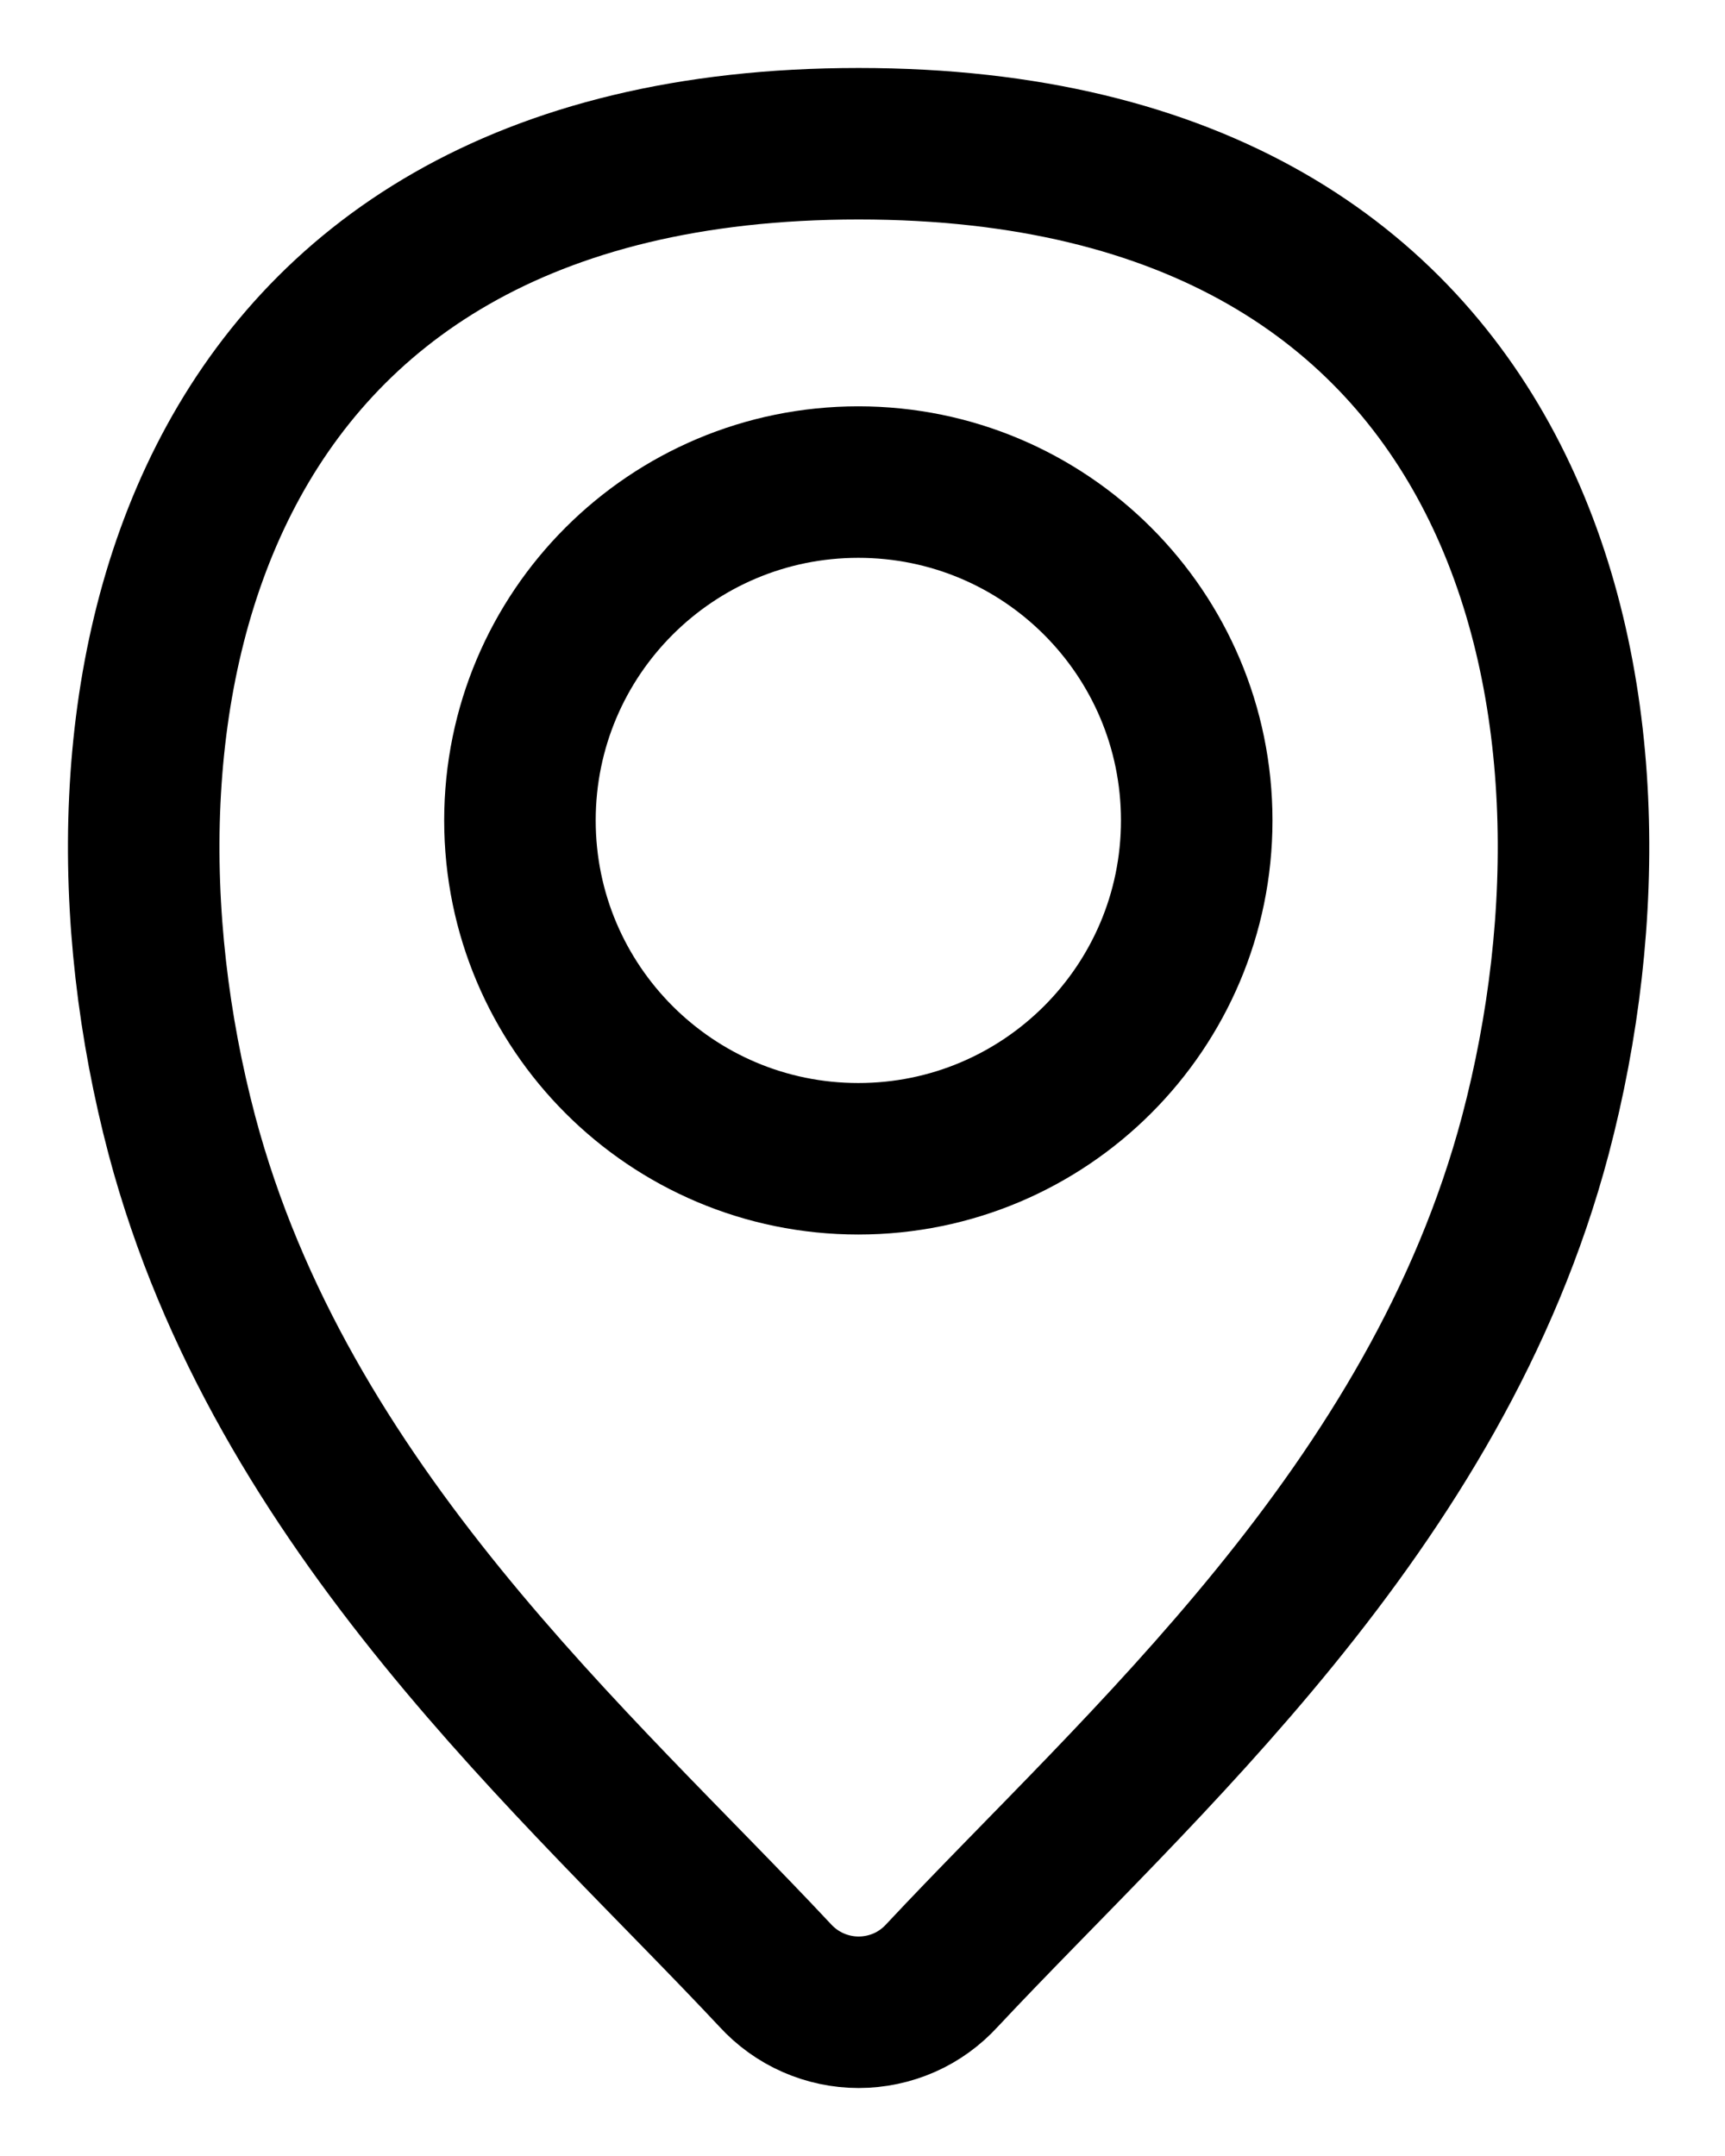
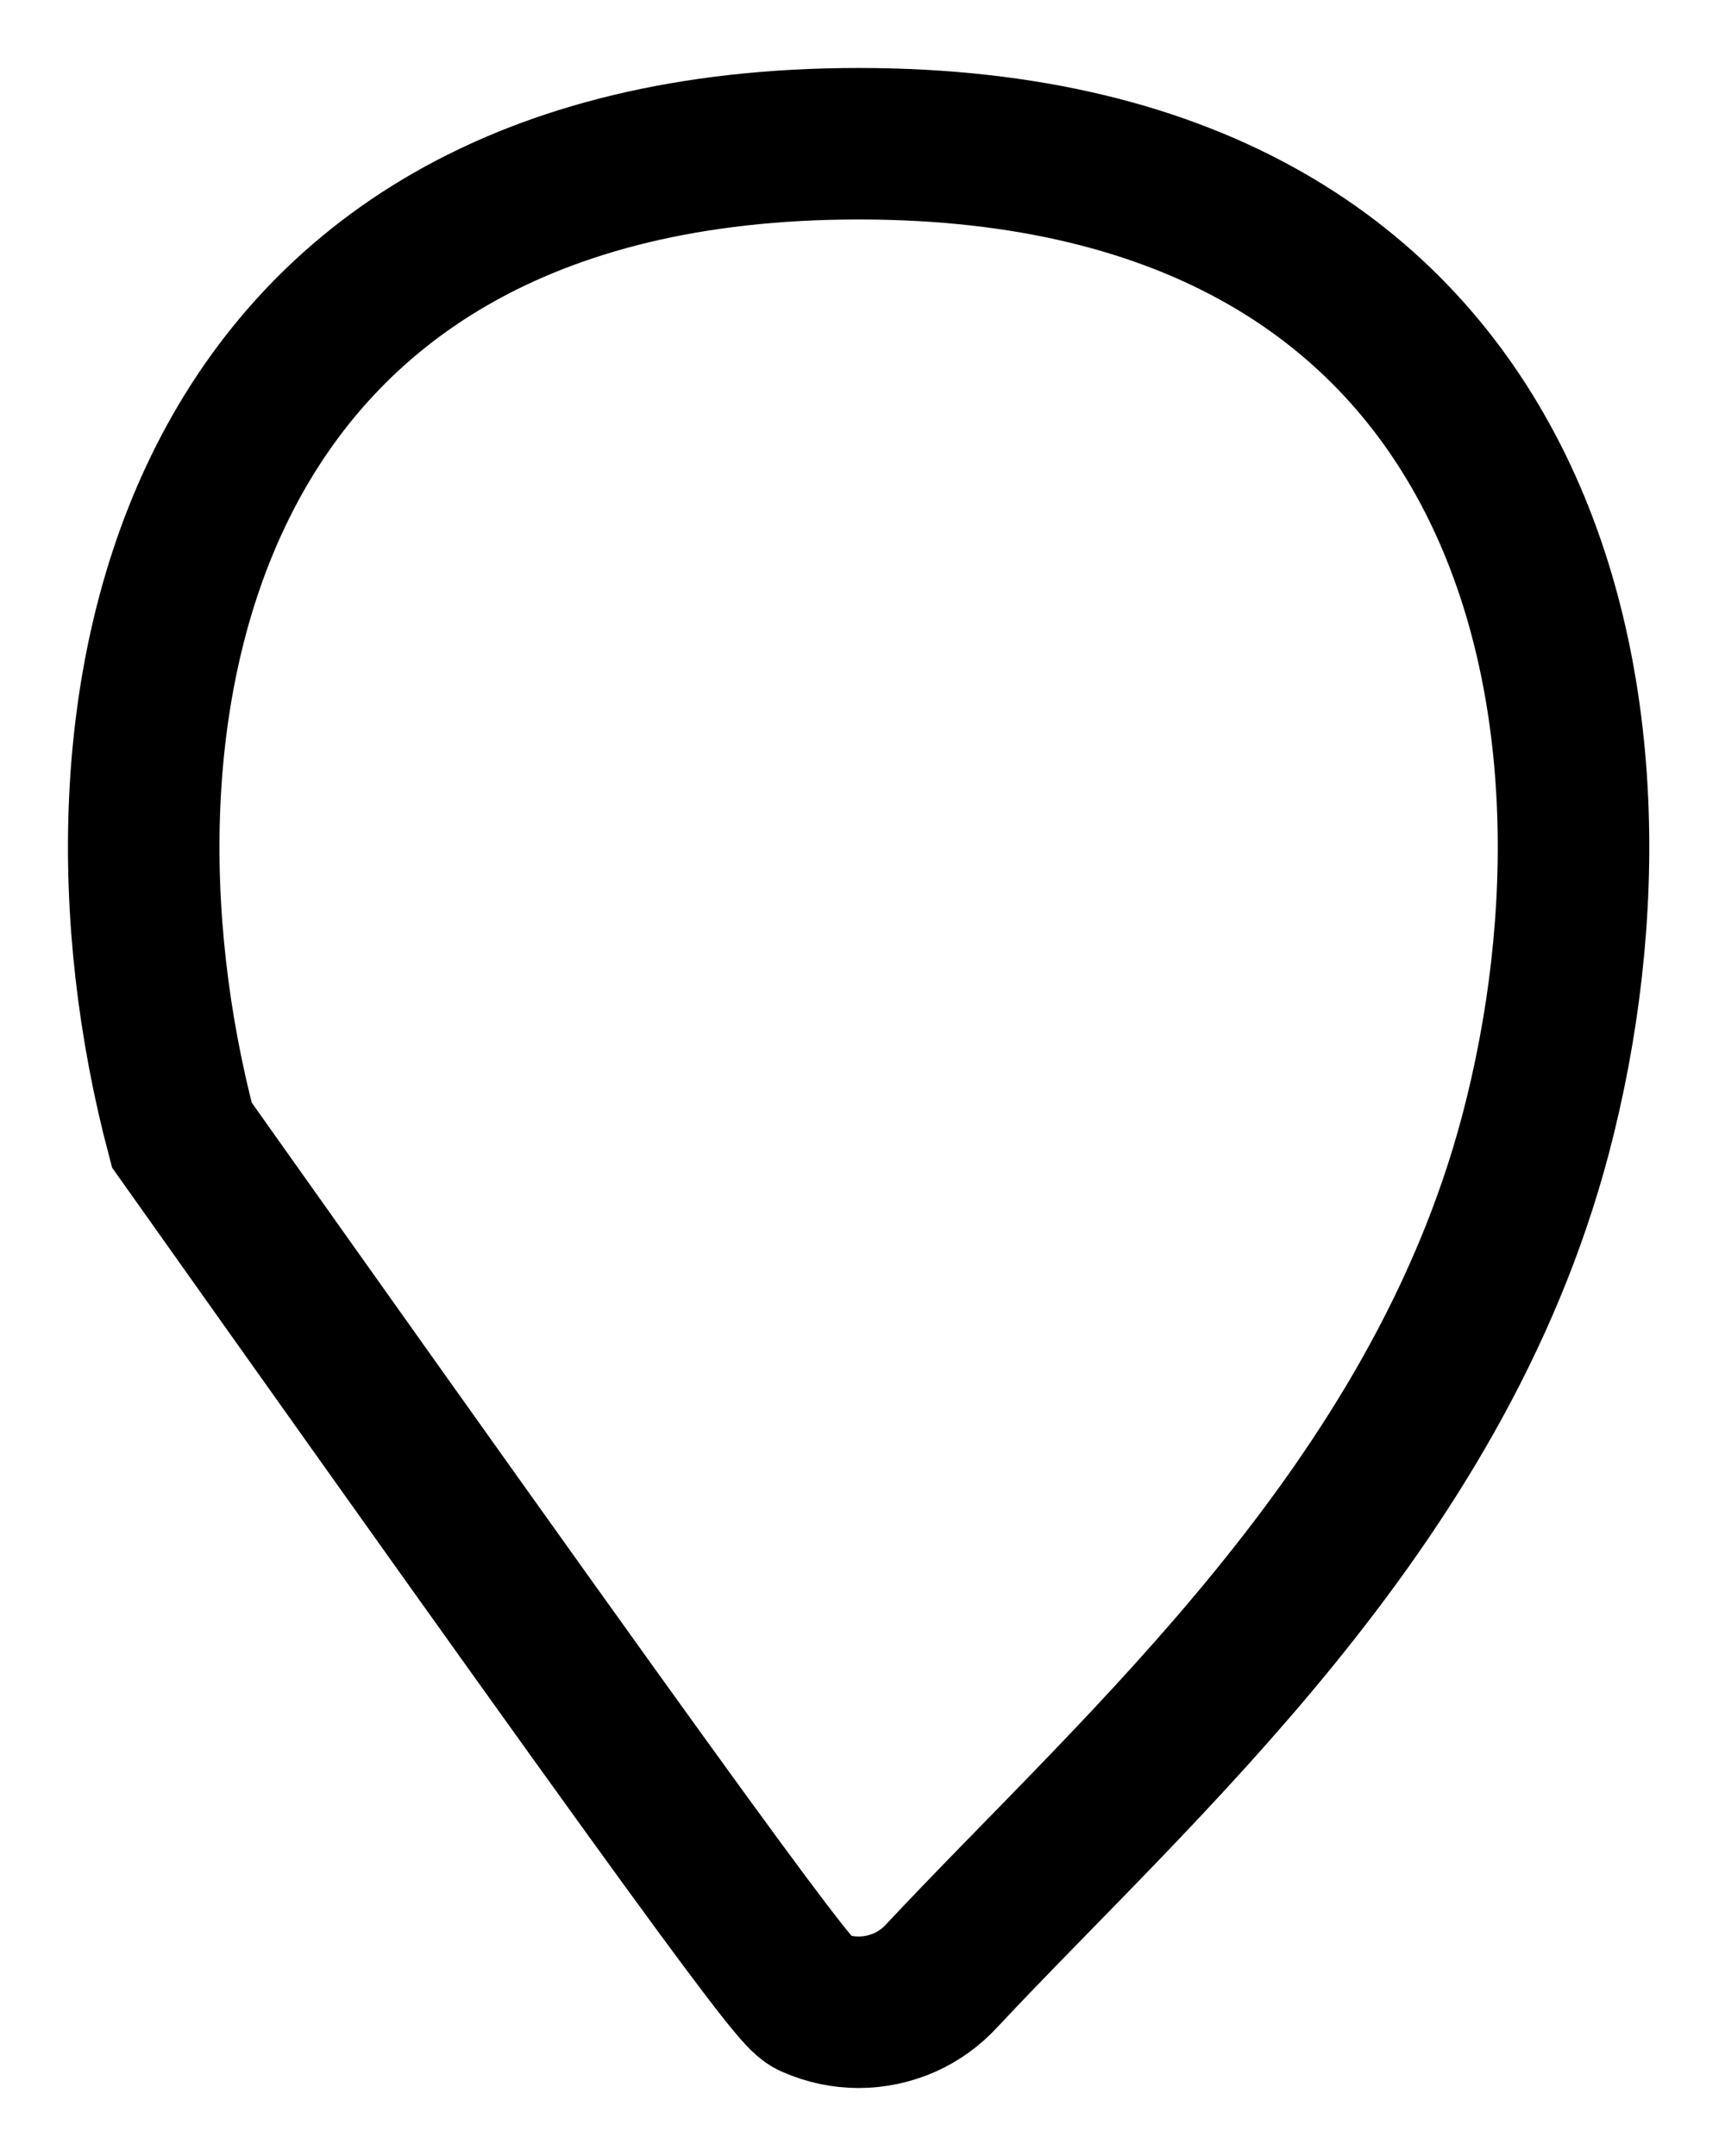
<svg xmlns="http://www.w3.org/2000/svg" width="12" height="15" viewBox="0 0 12 15" fill="none">
-   <path d="M5.971 8.062C7.271 8.062 8.325 7.008 8.325 5.708C8.325 4.407 7.271 3.354 5.971 3.354C4.671 3.354 3.617 4.407 3.617 5.708C3.617 7.008 4.671 8.062 5.971 8.062Z" stroke="black" stroke-width="1.054" stroke-miterlimit="10" stroke-linecap="round" />
-   <path d="M5.973 1C1.265 1 0.48 4.923 1.265 7.897C1.956 10.502 4.027 12.284 5.392 13.743C5.466 13.824 5.556 13.889 5.656 13.933C5.756 13.977 5.864 14 5.973 14C6.082 14 6.191 13.977 6.291 13.933C6.391 13.889 6.48 13.824 6.554 13.743C7.919 12.284 9.991 10.502 10.681 7.897C11.466 4.923 10.681 1 5.973 1Z" stroke="black" stroke-width="1.054" stroke-miterlimit="10" stroke-linecap="round" />
+   <path d="M5.973 1C1.265 1 0.48 4.923 1.265 7.897C5.466 13.824 5.556 13.889 5.656 13.933C5.756 13.977 5.864 14 5.973 14C6.082 14 6.191 13.977 6.291 13.933C6.391 13.889 6.48 13.824 6.554 13.743C7.919 12.284 9.991 10.502 10.681 7.897C11.466 4.923 10.681 1 5.973 1Z" stroke="black" stroke-width="1.054" stroke-miterlimit="10" stroke-linecap="round" />
</svg>